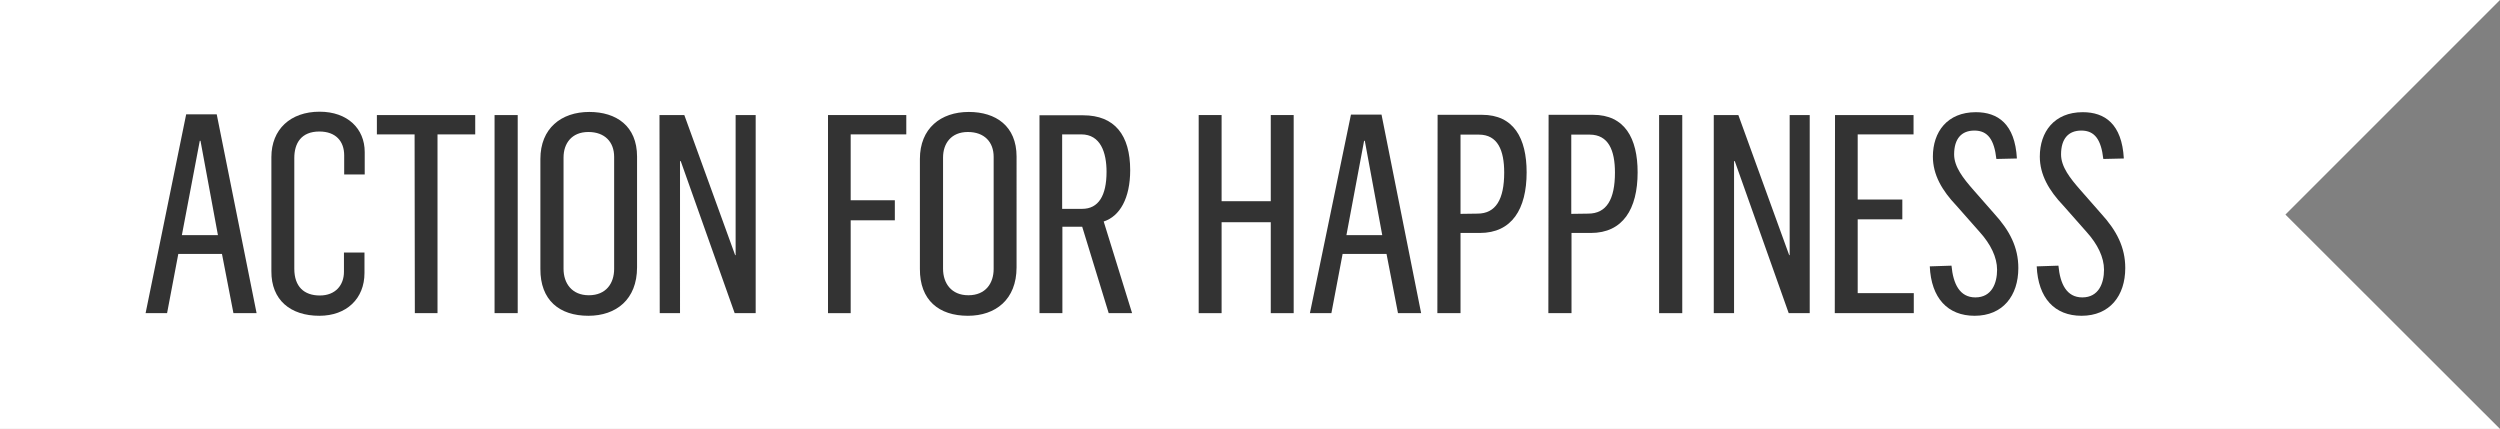
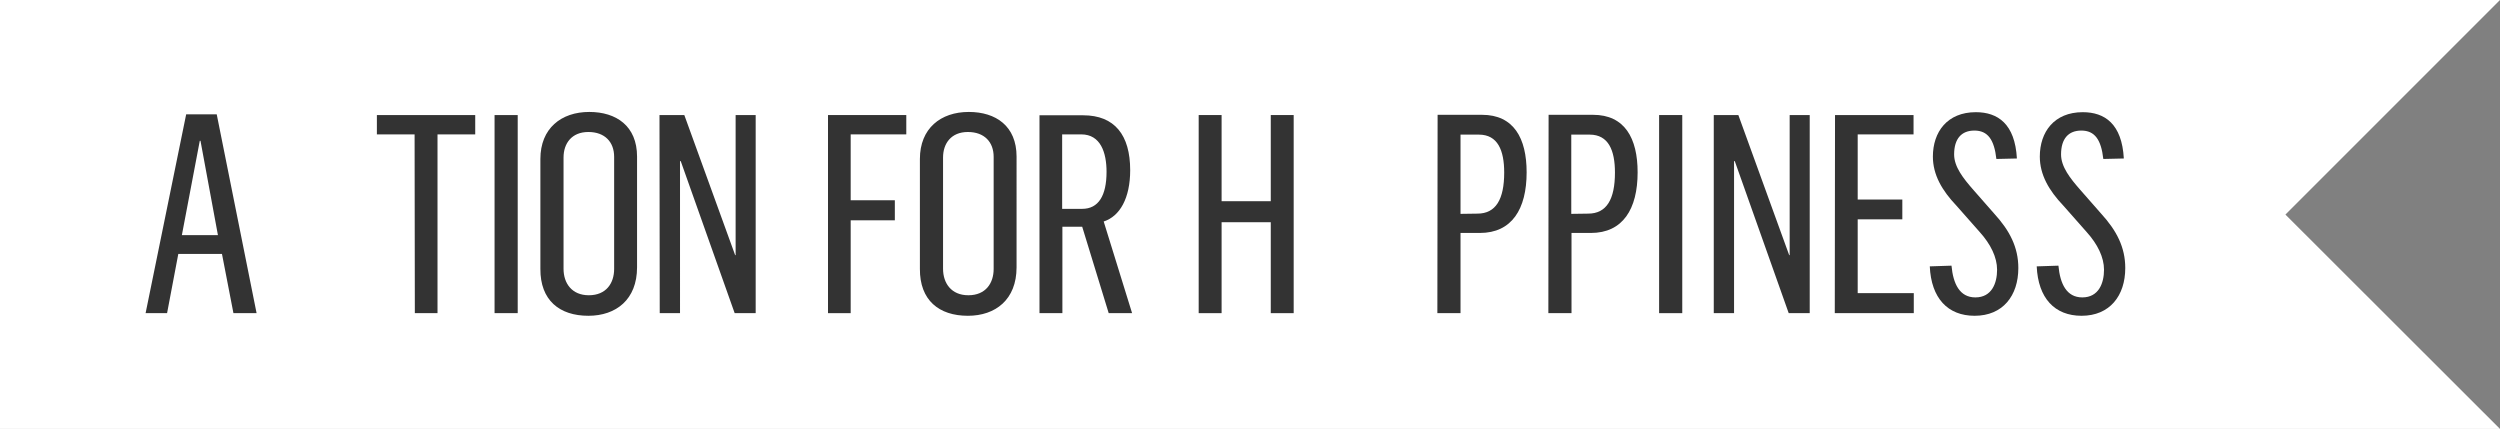
<svg xmlns="http://www.w3.org/2000/svg" version="1.1" id="Layer_1" x="0px" y="0px" viewBox="0 0 1047.4 179.7" style="enable-background:new 0 0 1047.4 179.7;" xml:space="preserve">
  <rect x="0" y="0" width="1047.4" height="179.7" fill="#808080" stroke="none" />
  <style type="text/css">
	.st0{fill:#FFFFFF;}
	.st1{fill:#333333;}
</style>
  <g>
    <polygon class="st0" points="1047.4,0 0,0 0,179.7 1047.4,179.7 957.5,89.9  " />
    <g>
      <path class="st1" d="M76.2,98.5L83.7,59H84l7.3,39.5H76.2z M61,131.2h9l4.7-24.8H93l4.8,24.8h9.7L90.8,47.9H78L61,131.2z" />
-       <path class="st1" d="M133.8,132.3c11.4,0,18.9-7.2,18.9-17.9v-8.6h-8.6v8.1c0,5.5-3.5,9.9-10.1,9.9c-6.6,0-10.7-3.7-10.7-11.2    V66.2c0-6.2,2.9-11.1,10.5-11.1c6.9,0,10.4,4.1,10.4,10v8h8.6v-9.4c0-9.8-7.2-16.9-18.9-16.9c-12.2,0-20.2,7.4-20.2,19v47.8    C113.6,125.7,121.7,132.3,133.8,132.3z" />
      <path class="st1" d="M276.4,131.2h8.5V67.5h0.3l22.6,63.7h8.8v-83h-8.4v58.7H308l-21.3-58.7h-10.4L276.4,131.2L276.4,131.2z     M246.7,123.7c-7.1,0-10.6-5-10.6-11.1V66c0-5.9,3.4-10.7,10.4-10.7c6.9,0,10.8,4.2,10.8,10.4v47    C257.3,118.6,254,123.7,246.7,123.7z M246.5,132.3c11.6,0,20.4-6.8,20.4-20.3V65.6c0-12.8-8.7-18.7-20-18.7    c-11.8,0-20.5,6.9-20.5,19.7v46C226.3,125.8,234.4,132.3,246.5,132.3z M207.2,131.2h9.7v-83h-9.7V131.2z M173.8,131.2h9.5V56.3    h15.8v-8.1h-41.2v8.1h15.8L173.8,131.2L173.8,131.2z" />
      <polygon class="st1" points="346.9,131.2 356.4,131.2 356.4,92.3 374.9,92.3 374.9,83.9 356.4,83.9 356.4,56.3 379.7,56.3     379.7,48.2 346.9,48.2   " />
      <path class="st1" d="M445,87.5V56.3h8c8.1,0,10.6,7.6,10.6,15.7c0,10-3.4,15.5-10.2,15.5H445z M435.4,131.2h9.7V95h8.3l11.1,36.2    h9.8l-11.9-38.4c6.8-2.2,11.1-9.8,11.1-21.5c0-14.7-6.5-23-19.7-23h-18.3v82.9H435.4z M405.7,123.7c-7.1,0-10.6-5-10.6-11.1V66    c0-5.9,3.4-10.7,10.4-10.7c6.9,0,10.8,4.2,10.8,10.4v47C416.3,118.6,413,123.7,405.7,123.7z M405.5,132.3    c11.6,0,20.4-6.8,20.4-20.3V65.6c0-12.8-8.7-18.7-20-18.7c-11.8,0-20.5,6.9-20.5,19.7v46C385.3,125.8,393.4,132.3,405.5,132.3z" />
      <polygon class="st1" points="502.2,131.2 511.8,131.2 511.8,93.1 532.4,93.1 532.4,131.2 542,131.2 542,48.2 532.4,48.2     532.4,84.3 511.8,84.3 511.8,48.2 502.2,48.2   " />
-       <path class="st1" d="M564.1,98.5l7.4-39.5h0.3l7.3,39.5H564.1z M548.8,131.2h9l4.7-24.8h18.4l4.8,24.8h9.7L578.8,48H566    L548.8,131.2z" />
      <path class="st1" d="M658.3,89.6V56.4h7.7c7.9,0,10.6,6.6,10.6,15.9c0,11.2-3.5,17.2-11.2,17.2L658.3,89.6L658.3,89.6z     M648.7,131.2h9.7V97.6h8.1c13.4,0,19.6-10,19.6-25.4c0-14.3-5.4-24.1-18.7-24.1h-18.6L648.7,131.2L648.7,131.2z M611.9,89.6V56.4    h7.7c7.9,0,10.6,6.6,10.6,15.9c0,11.2-3.5,17.2-11.2,17.2L611.9,89.6L611.9,89.6z M602.2,131.2h9.7V97.6h8.1    c13.4,0,19.6-10,19.6-25.4c0-14.3-5.4-24.1-18.7-24.1h-18.6L602.2,131.2L602.2,131.2z" />
      <rect x="695.1" y="48.2" class="st1" width="9.7" height="83" />
      <path class="st1" d="M872.1,132.3c11.8,0,18.3-8.4,18.3-20c0-8.7-3.6-15.7-10.2-22.9l-8.6-9.8c-4.3-4.9-8.1-9.7-8.1-14.9    c0-6.6,3.1-10,8.5-10c5.6,0,8.3,3.8,9.2,11.9l8.6-0.2c-0.8-14.5-8-19.4-17.2-19.4c-12,0-18,8.3-18,18.6c0,7.6,3.8,14.2,9.9,20.6    l9.8,11.1c4.5,5,7.2,10.5,7.2,15.7c0,5.6-2.2,11.6-9.1,11.6c-6.6,0-9.3-5.7-10-13.3l-9.1,0.3C853.9,124.9,860.8,132.3,872.1,132.3    z M827.3,132.3c11.8,0,18.3-8.4,18.3-20c0-8.7-3.6-15.7-10.2-22.9l-8.6-9.8c-4.3-4.9-8.1-9.7-8.1-14.9c0-6.6,3.1-10,8.5-10    c5.6,0,8.3,3.8,9.2,11.9l8.6-0.2c-0.8-14.5-8-19.4-17.2-19.4c-12,0-18,8.3-18,18.6c0,7.6,3.8,14.2,9.9,20.6l9.8,11.1    c4.5,5,7.2,10.5,7.2,15.7c0,5.6-2.2,11.6-9.1,11.6c-6.6,0-9.3-5.7-10-13.3l-9.1,0.3C809.1,124.9,816,132.3,827.3,132.3z     M768.7,131.2h33.1v-8.4h-23.5V91.9H797v-8.3h-18.7V56.3h23.4v-8.1h-32.9L768.7,131.2L768.7,131.2z M718,131.2h8.5V67.5h0.3    l22.6,63.7h8.8v-83h-8.4v58.7h-0.2l-21.3-58.7H718V131.2z" />
    </g>
  </g>
</svg>